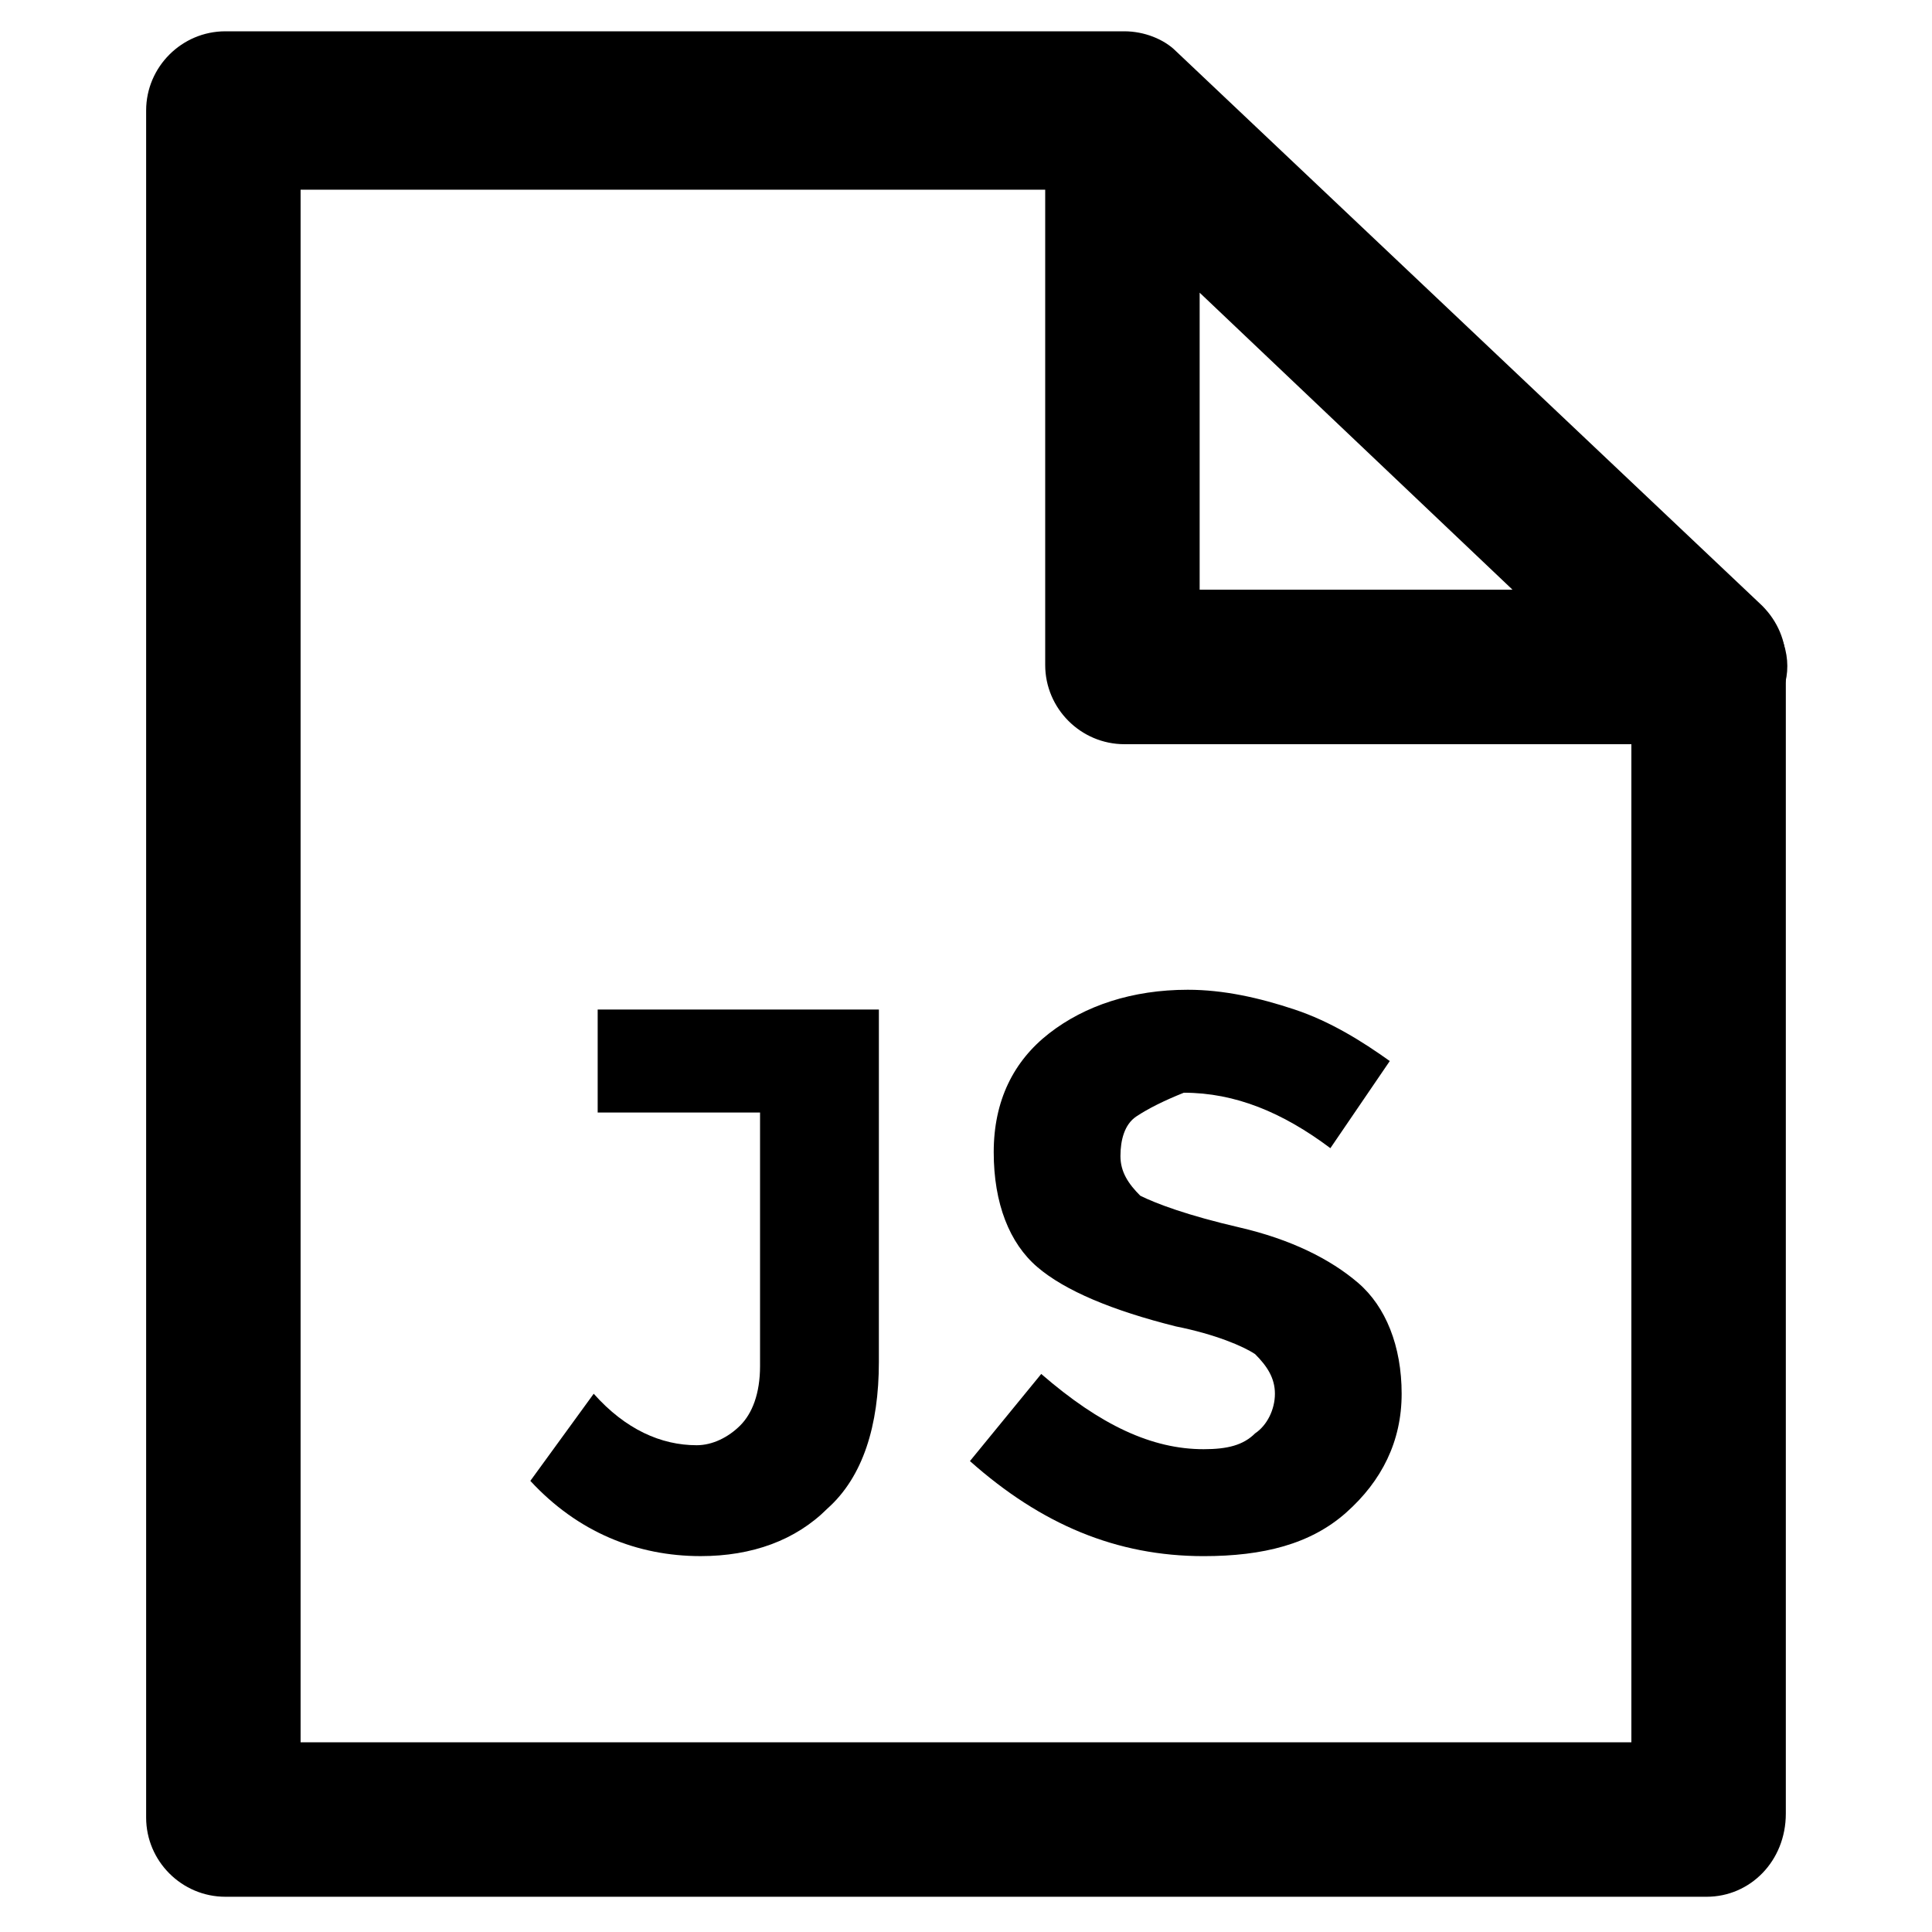
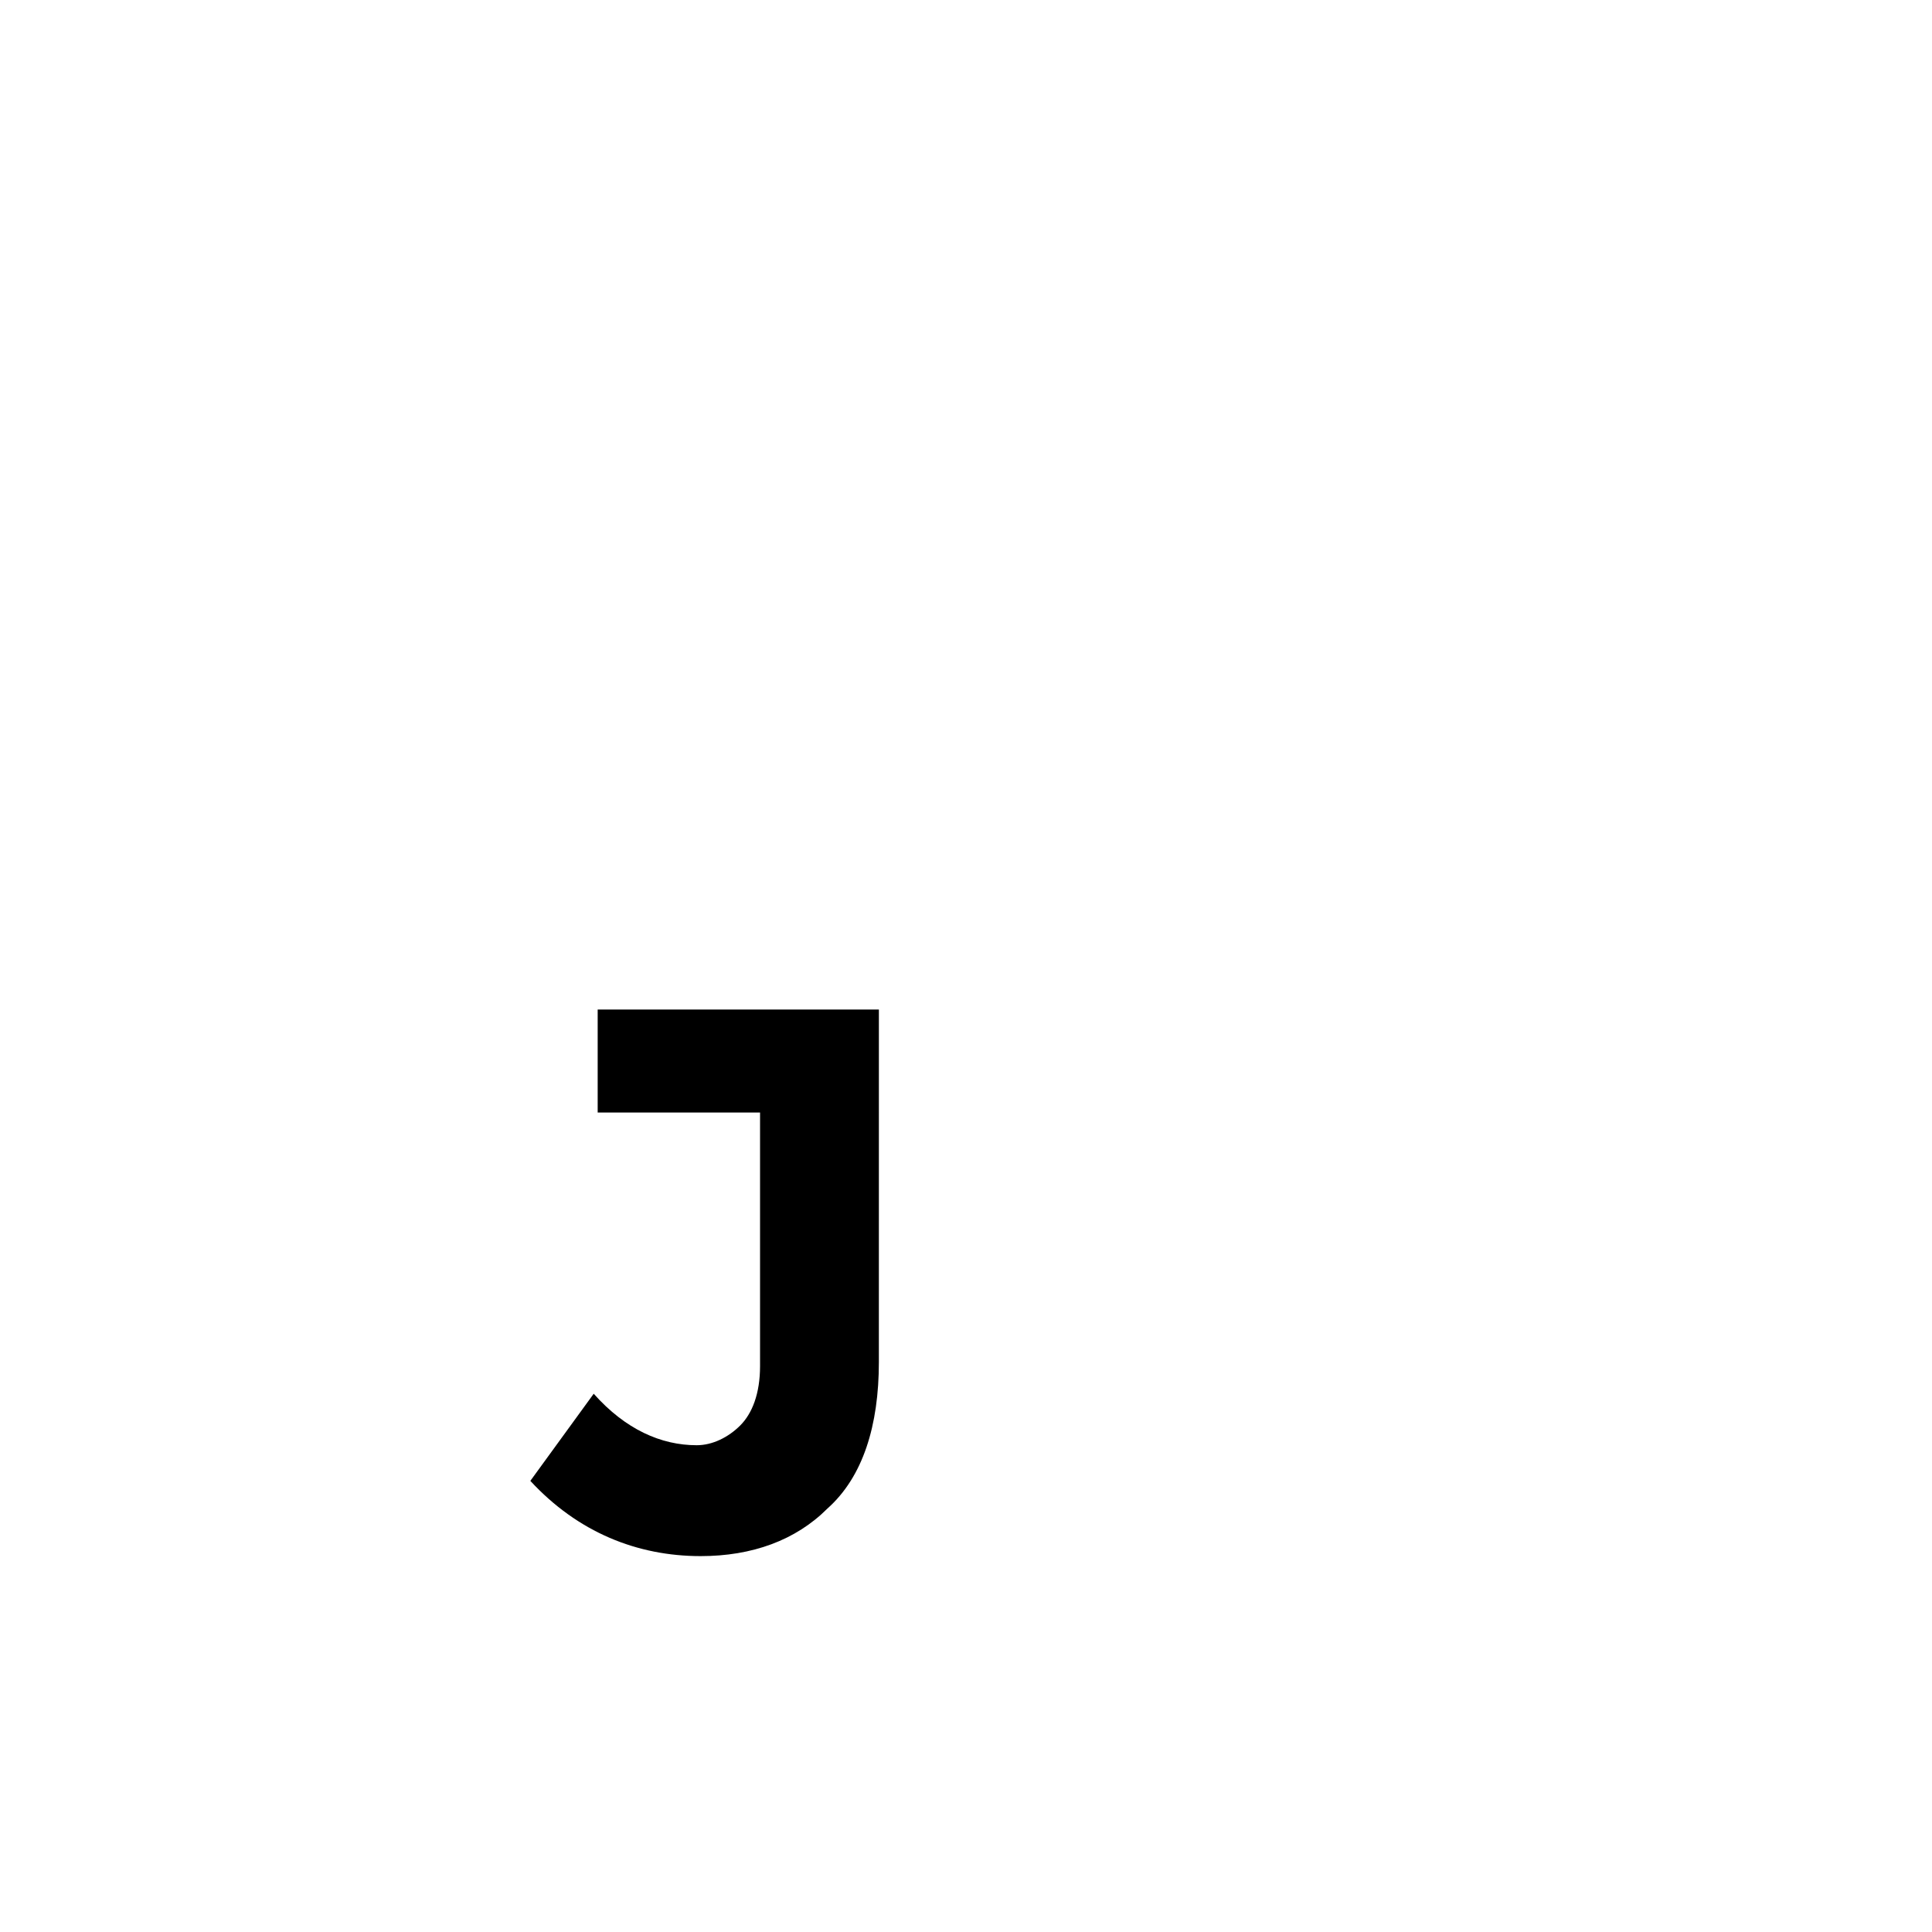
<svg xmlns="http://www.w3.org/2000/svg" fill="#000000" width="800px" height="800px" version="1.1" viewBox="144 144 512 512">
  <g>
-     <path d="m596.27 646.66h-392.55c-11.547 0-20.992-9.445-20.992-20.992v-452.38c0-11.547 9.445-20.992 20.992-20.992h238.26c5.246 0 10.496 2.098 13.645 5.246l155.34 146.95c4.199 4.199 6.297 9.445 6.297 14.695v305.43c0 12.594-9.445 22.043-20.992 22.043zm-372.61-40.934h352.67v-276.05l-142.75-135.4h-209.92z" />
-     <path d="m596.27 341.22h-154.29c-11.547 0-20.992-9.445-20.992-20.992v-146.95c0-8.398 5.246-15.742 12.594-18.895 7.348-3.148 16.793-2.098 22.043 4.199l155.34 146.95c6.297 6.297 8.398 14.695 5.246 22.043-3.148 8.395-11.543 13.645-19.941 13.645zm-134.35-40.938h82.918l-82.918-78.719z" />
    <path d="m302.39 438.83v-27.289h74.523l-0.004 93.414c0 16.793-4.199 30.438-13.645 38.836-8.398 8.398-19.941 12.594-33.586 12.594-16.793 0-32.539-6.297-45.133-19.941l16.793-23.09c8.398 9.445 17.844 13.645 27.289 13.645 4.199 0 8.398-2.098 11.547-5.246 3.148-3.148 5.246-8.398 5.246-15.742v-67.176z" />
-     <path d="m445.13 439.88c-3.148 2.098-4.199 6.297-4.199 10.496 0 4.199 2.098 7.348 5.246 10.496 4.199 2.098 12.594 5.246 26.238 8.398 13.645 3.148 24.141 8.398 31.488 14.695s11.547 16.793 11.547 29.391c0 12.594-5.246 23.09-14.695 31.488-9.445 8.398-22.043 11.547-37.785 11.547-23.09 0-43.035-8.398-61.926-25.191l18.895-23.09c15.742 13.645 29.391 19.941 43.035 19.941 6.297 0 10.496-1.051 13.645-4.199 3.148-2.098 5.246-6.297 5.246-10.496s-2.098-7.348-5.246-10.496c-3.148-2.098-10.496-5.246-20.992-7.348-16.793-4.199-29.391-9.445-36.734-15.742-7.348-6.297-11.547-16.793-11.547-30.438 0-13.645 5.246-24.141 14.695-31.488 9.445-7.348 22.043-11.547 36.734-11.547 9.445 0 18.895 2.098 28.34 5.246 9.445 3.148 17.844 8.398 25.191 13.645l-15.742 23.09c-12.594-9.445-25.191-14.695-38.836-14.695-5.25 2.098-9.449 4.199-12.598 6.297z" />
  </g>
</svg>